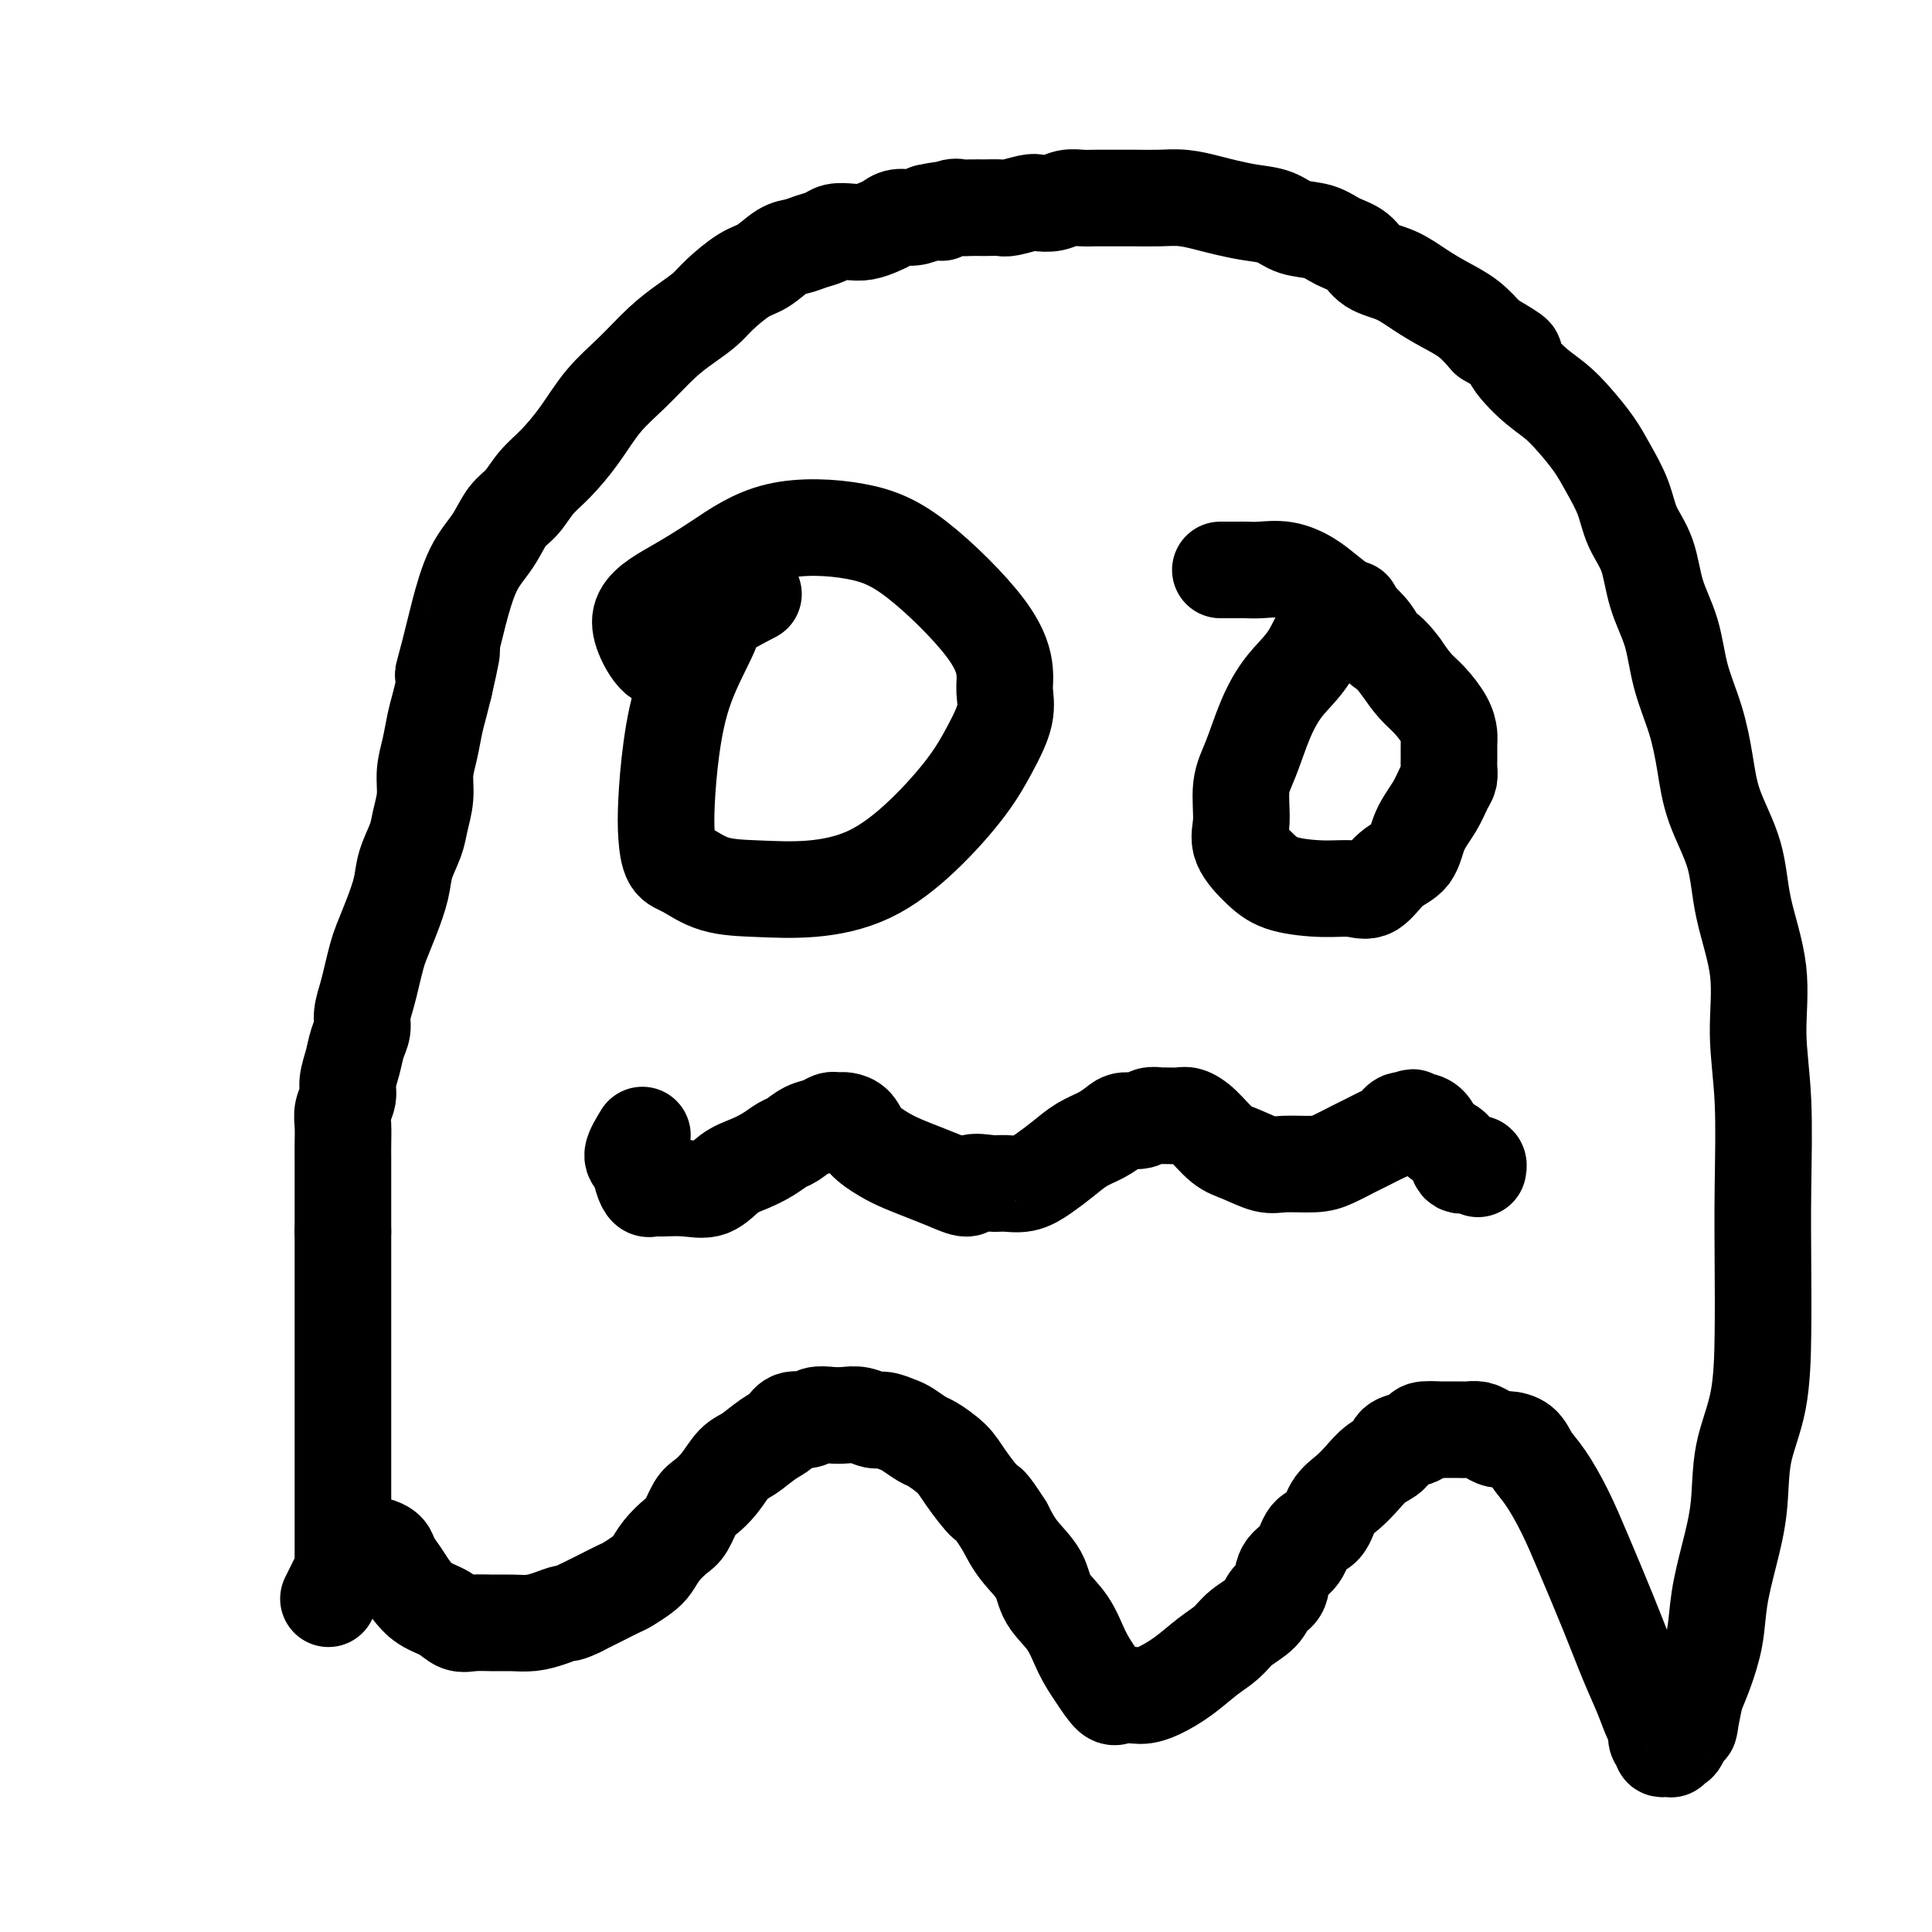
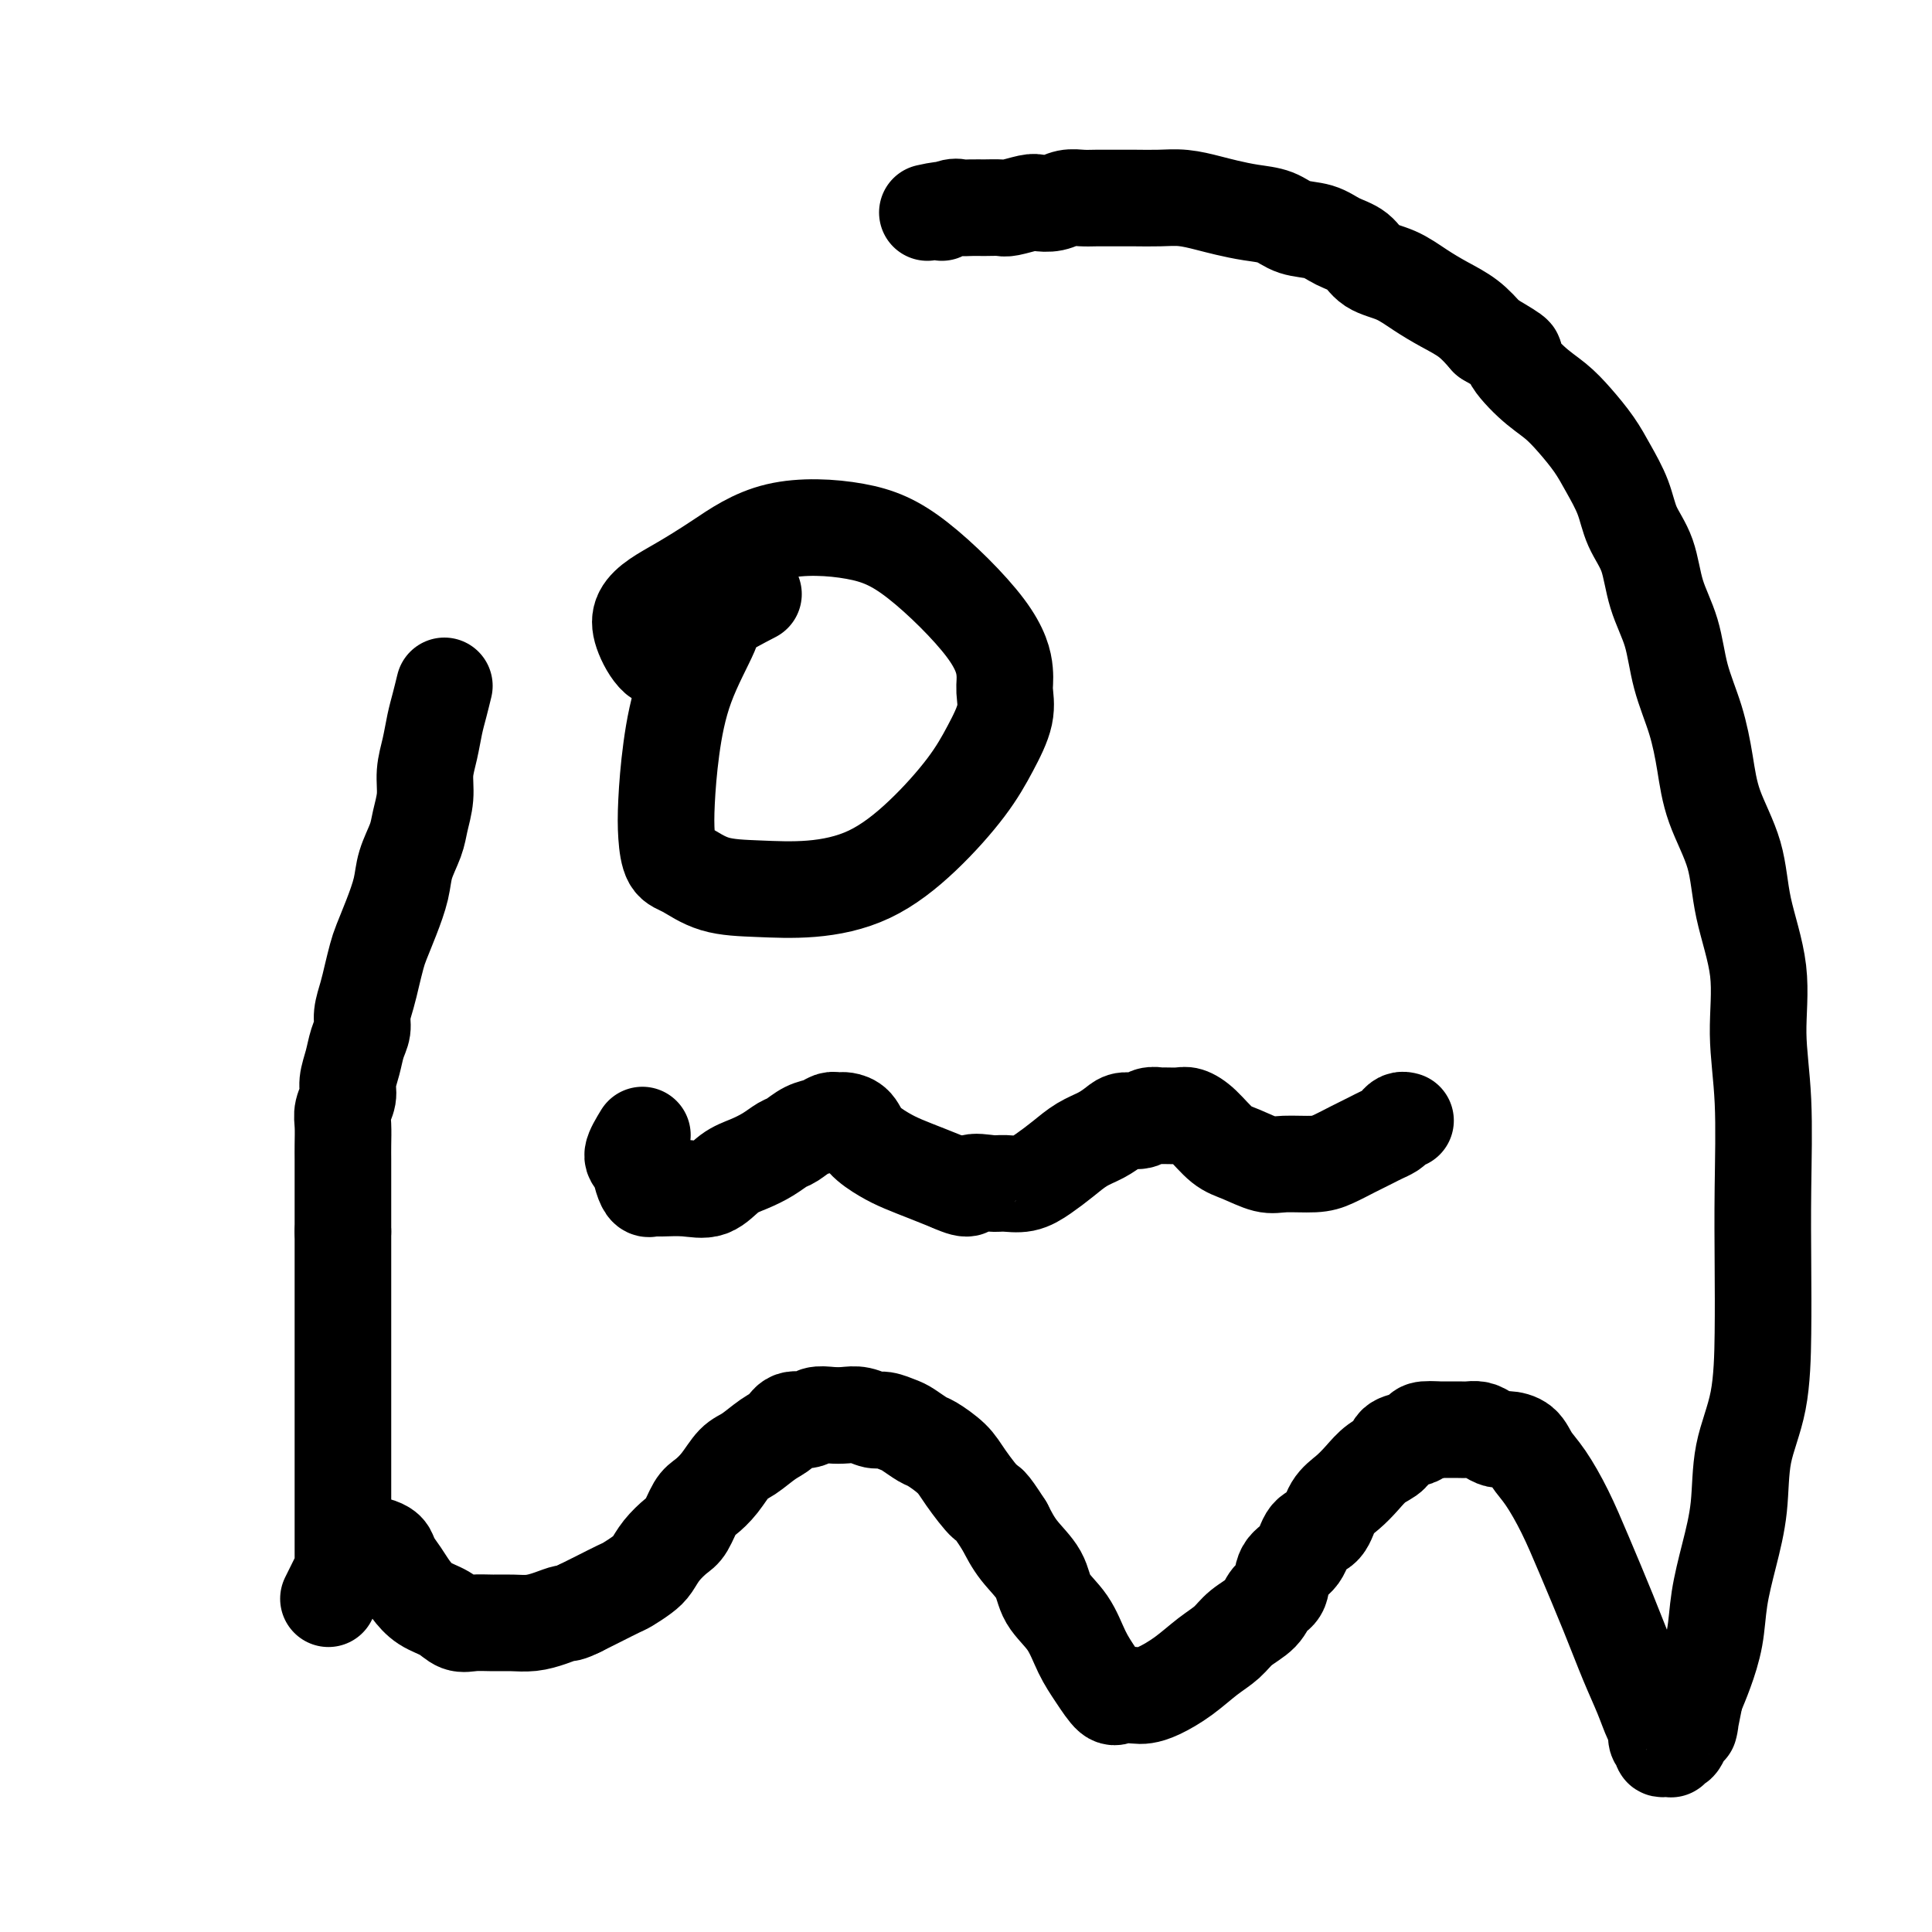
<svg xmlns="http://www.w3.org/2000/svg" viewBox="0 0 400 400" version="1.1">
  <g fill="none" stroke="#000000" stroke-width="20" stroke-linecap="round" stroke-linejoin="round">
    <path d="M68,331c1.268,-2.562 2.536,-5.125 3,-6c0.464,-0.875 0.124,-0.064 0,0c-0.124,0.064 -0.033,-0.621 0,-1c0.033,-0.379 0.009,-0.454 0,-1c-0.009,-0.546 -0.002,-1.565 0,-2c0.002,-0.435 0.001,-0.288 0,-1c-0.001,-0.712 -0.000,-2.283 0,-3c0.000,-0.717 0.000,-0.581 0,-1c-0.000,-0.419 -0.000,-1.392 0,-2c0.000,-0.608 0.000,-0.851 0,-2c-0.000,-1.149 -0.000,-3.206 0,-5c0.000,-1.794 0.000,-3.326 0,-5c-0.000,-1.674 -0.000,-3.489 0,-5c0.000,-1.511 0.000,-2.718 0,-4c-0.000,-1.282 -0.000,-2.638 0,-4c0.000,-1.362 0.000,-2.729 0,-4c-0.000,-1.271 -0.000,-2.447 0,-4c0.000,-1.553 0.000,-3.483 0,-5c-0.000,-1.517 -0.000,-2.619 0,-4c0.000,-1.381 0.000,-3.040 0,-4c-0.000,-0.960 -0.000,-1.221 0,-2c0.000,-0.779 0.000,-2.075 0,-3c-0.000,-0.925 -0.000,-1.480 0,-2c0.000,-0.520 0.000,-1.006 0,-2c-0.000,-0.994 -0.000,-2.497 0,-4" />
    <path d="M71,255c-0.000,-11.143 -0.000,-4.001 0,-2c0.000,2.001 0.000,-1.140 0,-3c-0.000,-1.860 -0.000,-2.440 0,-3c0.000,-0.560 0.000,-1.101 0,-2c-0.000,-0.899 -0.001,-2.155 0,-3c0.001,-0.845 0.004,-1.279 0,-2c-0.004,-0.721 -0.016,-1.728 0,-3c0.016,-1.272 0.060,-2.808 0,-4c-0.060,-1.192 -0.224,-2.041 0,-3c0.224,-0.959 0.834,-2.028 1,-3c0.166,-0.972 -0.114,-1.848 0,-3c0.114,-1.152 0.622,-2.580 1,-4c0.378,-1.420 0.626,-2.833 1,-4c0.374,-1.167 0.874,-2.087 1,-3c0.126,-0.913 -0.122,-1.818 0,-3c0.122,-1.182 0.613,-2.642 1,-4c0.387,-1.358 0.671,-2.613 1,-4c0.329,-1.387 0.703,-2.904 1,-4c0.297,-1.096 0.517,-1.770 1,-3c0.483,-1.230 1.228,-3.016 2,-5c0.772,-1.984 1.570,-4.164 2,-6c0.430,-1.836 0.493,-3.326 1,-5c0.507,-1.674 1.459,-3.531 2,-5c0.541,-1.469 0.670,-2.549 1,-4c0.330,-1.451 0.862,-3.273 1,-5c0.138,-1.727 -0.118,-3.361 0,-5c0.118,-1.639 0.609,-3.285 1,-5c0.391,-1.715 0.682,-3.500 1,-5c0.318,-1.500 0.662,-2.714 1,-4c0.338,-1.286 0.669,-2.643 1,-4" />
-     <path d="M92,142c3.057,-13.219 0.698,-5.265 0,-3c-0.698,2.265 0.263,-1.157 1,-4c0.737,-2.843 1.250,-5.106 2,-8c0.750,-2.894 1.736,-6.420 3,-9c1.264,-2.580 2.805,-4.215 4,-6c1.195,-1.785 2.044,-3.721 3,-5c0.956,-1.279 2.018,-1.902 3,-3c0.982,-1.098 1.885,-2.672 3,-4c1.115,-1.328 2.443,-2.410 4,-4c1.557,-1.590 3.343,-3.689 5,-6c1.657,-2.311 3.185,-4.835 5,-7c1.815,-2.165 3.915,-3.971 6,-6c2.085,-2.029 4.154,-4.281 6,-6c1.846,-1.719 3.469,-2.907 5,-4c1.531,-1.093 2.969,-2.093 4,-3c1.031,-0.907 1.655,-1.720 3,-3c1.345,-1.280 3.413,-3.025 5,-4c1.587,-0.975 2.694,-1.178 4,-2c1.306,-0.822 2.810,-2.262 4,-3c1.190,-0.738 2.065,-0.772 3,-1c0.935,-0.228 1.930,-0.649 3,-1c1.070,-0.351 2.216,-0.633 3,-1c0.784,-0.367 1.207,-0.819 2,-1c0.793,-0.181 1.955,-0.091 3,0c1.045,0.091 1.974,0.183 3,0c1.026,-0.183 2.151,-0.640 3,-1c0.849,-0.360 1.424,-0.622 2,-1c0.576,-0.378 1.155,-0.871 2,-1c0.845,-0.129 1.956,0.106 3,0c1.044,-0.106 2.022,-0.553 3,-1" />
    <path d="M192,44c5.226,-1.177 3.290,-0.119 3,0c-0.290,0.119 1.067,-0.700 2,-1c0.933,-0.300 1.441,-0.079 2,0c0.559,0.079 1.169,0.018 2,0c0.831,-0.018 1.884,0.009 3,0c1.116,-0.009 2.294,-0.054 3,0c0.706,0.054 0.940,0.207 2,0c1.060,-0.207 2.944,-0.773 4,-1c1.056,-0.227 1.282,-0.113 2,0c0.718,0.113 1.928,0.227 3,0c1.072,-0.227 2.007,-0.793 3,-1c0.993,-0.207 2.042,-0.055 3,0c0.958,0.055 1.823,0.014 3,0c1.177,-0.014 2.667,-0.001 4,0c1.333,0.001 2.508,-0.011 4,0c1.492,0.011 3.300,0.045 5,0c1.700,-0.045 3.291,-0.168 5,0c1.709,0.168 3.537,0.626 5,1c1.463,0.374 2.562,0.663 4,1c1.438,0.337 3.216,0.724 5,1c1.784,0.276 3.573,0.443 5,1c1.427,0.557 2.491,1.504 4,2c1.509,0.496 3.463,0.541 5,1c1.537,0.459 2.658,1.333 4,2c1.342,0.667 2.906,1.126 4,2c1.094,0.874 1.716,2.162 3,3c1.284,0.838 3.228,1.227 5,2c1.772,0.773 3.372,1.929 5,3c1.628,1.071 3.284,2.058 5,3c1.716,0.942 3.490,1.841 5,3c1.510,1.159 2.755,2.580 4,4" />
    <path d="M308,70c7.764,4.522 5.175,3.328 5,4c-0.175,0.672 2.063,3.210 4,5c1.937,1.790 3.573,2.833 5,4c1.427,1.167 2.646,2.457 4,4c1.354,1.543 2.842,3.340 4,5c1.158,1.660 1.986,3.183 3,5c1.014,1.817 2.215,3.928 3,6c0.785,2.072 1.154,4.105 2,6c0.846,1.895 2.170,3.651 3,6c0.830,2.349 1.168,5.290 2,8c0.832,2.710 2.160,5.190 3,8c0.840,2.810 1.192,5.952 2,9c0.808,3.048 2.074,6.003 3,9c0.926,2.997 1.514,6.035 2,9c0.486,2.965 0.872,5.855 2,9c1.128,3.145 3.000,6.544 4,10c1.000,3.456 1.130,6.969 2,11c0.870,4.031 2.482,8.578 3,13c0.518,4.422 -0.057,8.717 0,13c0.057,4.283 0.746,8.553 1,14c0.254,5.447 0.071,12.069 0,18c-0.071,5.931 -0.032,11.170 0,16c0.032,4.830 0.055,9.250 0,14c-0.055,4.750 -0.190,9.828 -1,14c-0.810,4.172 -2.296,7.436 -3,11c-0.704,3.564 -0.625,7.429 -1,11c-0.375,3.571 -1.203,6.849 -2,10c-0.797,3.151 -1.564,6.174 -2,9c-0.436,2.826 -0.540,5.453 -1,8c-0.460,2.547 -1.274,5.013 -2,7c-0.726,1.987 -1.363,3.493 -2,5" />
    <path d="M351,351c-2.128,10.338 -0.948,5.684 -1,5c-0.052,-0.684 -1.337,2.601 -2,4c-0.663,1.399 -0.703,0.912 -1,1c-0.297,0.088 -0.849,0.753 -1,1c-0.151,0.247 0.099,0.078 0,0c-0.099,-0.078 -0.548,-0.066 -1,0c-0.452,0.066 -0.908,0.186 -1,0c-0.092,-0.186 0.180,-0.676 0,-1c-0.180,-0.324 -0.813,-0.480 -1,-1c-0.187,-0.520 0.072,-1.403 0,-2c-0.072,-0.597 -0.476,-0.908 -1,-2c-0.524,-1.092 -1.168,-2.964 -2,-5c-0.832,-2.036 -1.853,-4.235 -3,-7c-1.147,-2.765 -2.419,-6.094 -4,-10c-1.581,-3.906 -3.472,-8.388 -5,-12c-1.528,-3.612 -2.692,-6.355 -4,-9c-1.308,-2.645 -2.759,-5.191 -4,-7c-1.241,-1.809 -2.272,-2.880 -3,-4c-0.728,-1.120 -1.154,-2.290 -2,-3c-0.846,-0.710 -2.114,-0.961 -3,-1c-0.886,-0.039 -1.391,0.133 -2,0c-0.609,-0.133 -1.322,-0.572 -2,-1c-0.678,-0.428 -1.323,-0.847 -2,-1c-0.677,-0.153 -1.388,-0.041 -2,0c-0.612,0.041 -1.126,0.011 -2,0c-0.874,-0.011 -2.107,-0.003 -3,0c-0.893,0.003 -1.447,0.002 -2,0" />
    <path d="M297,296c-3.390,-0.289 -2.865,0.488 -3,1c-0.135,0.512 -0.931,0.759 -2,1c-1.069,0.241 -2.410,0.477 -3,1c-0.590,0.523 -0.427,1.335 -1,2c-0.573,0.665 -1.882,1.183 -3,2c-1.118,0.817 -2.047,1.932 -3,3c-0.953,1.068 -1.931,2.089 -3,3c-1.069,0.911 -2.231,1.712 -3,3c-0.769,1.288 -1.147,3.063 -2,4c-0.853,0.937 -2.183,1.037 -3,2c-0.817,0.963 -1.123,2.789 -2,4c-0.877,1.211 -2.325,1.808 -3,3c-0.675,1.192 -0.578,2.980 -1,4c-0.422,1.020 -1.364,1.272 -2,2c-0.636,0.728 -0.966,1.930 -2,3c-1.034,1.070 -2.773,2.006 -4,3c-1.227,0.994 -1.943,2.046 -3,3c-1.057,0.954 -2.456,1.811 -4,3c-1.544,1.189 -3.233,2.710 -5,4c-1.767,1.290 -3.613,2.349 -5,3c-1.387,0.651 -2.314,0.895 -3,1c-0.686,0.105 -1.132,0.071 -2,0c-0.868,-0.071 -2.160,-0.177 -3,0c-0.840,0.177 -1.230,0.639 -2,0c-0.770,-0.639 -1.919,-2.378 -3,-4c-1.081,-1.622 -2.092,-3.125 -3,-5c-0.908,-1.875 -1.713,-4.121 -3,-6c-1.287,-1.879 -3.056,-3.390 -4,-5c-0.944,-1.610 -1.062,-3.318 -2,-5c-0.938,-1.682 -2.697,-3.338 -4,-5c-1.303,-1.662 -2.152,-3.331 -3,-5" />
    <path d="M208,316c-3.635,-5.677 -3.224,-4.371 -4,-5c-0.776,-0.629 -2.740,-3.195 -4,-5c-1.260,-1.805 -1.817,-2.851 -3,-4c-1.183,-1.149 -2.992,-2.403 -4,-3c-1.008,-0.597 -1.214,-0.537 -2,-1c-0.786,-0.463 -2.153,-1.448 -3,-2c-0.847,-0.552 -1.174,-0.670 -2,-1c-0.826,-0.330 -2.149,-0.873 -3,-1c-0.851,-0.127 -1.229,0.161 -2,0c-0.771,-0.161 -1.935,-0.771 -3,-1c-1.065,-0.229 -2.033,-0.077 -3,0c-0.967,0.077 -1.935,0.079 -3,0c-1.065,-0.079 -2.227,-0.241 -3,0c-0.773,0.241 -1.158,0.884 -2,1c-0.842,0.116 -2.140,-0.294 -3,0c-0.860,0.294 -1.283,1.292 -2,2c-0.717,0.708 -1.729,1.124 -3,2c-1.271,0.876 -2.802,2.210 -4,3c-1.198,0.790 -2.065,1.034 -3,2c-0.935,0.966 -1.940,2.653 -3,4c-1.060,1.347 -2.174,2.356 -3,3c-0.826,0.644 -1.362,0.925 -2,2c-0.638,1.075 -1.377,2.945 -2,4c-0.623,1.055 -1.130,1.295 -2,2c-0.870,0.705 -2.104,1.876 -3,3c-0.896,1.124 -1.453,2.202 -2,3c-0.547,0.798 -1.083,1.316 -2,2c-0.917,0.684 -2.215,1.534 -3,2c-0.785,0.466 -1.058,0.549 -2,1c-0.942,0.451 -2.555,1.272 -4,2c-1.445,0.728 -2.723,1.364 -4,2" />
    <path d="M120,333c-2.560,1.265 -2.459,0.928 -3,1c-0.541,0.072 -1.723,0.555 -3,1c-1.277,0.445 -2.649,0.853 -4,1c-1.351,0.147 -2.682,0.033 -4,0c-1.318,-0.033 -2.625,0.014 -4,0c-1.375,-0.014 -2.819,-0.090 -4,0c-1.181,0.090 -2.098,0.345 -3,0c-0.902,-0.345 -1.790,-1.289 -3,-2c-1.210,-0.711 -2.743,-1.188 -4,-2c-1.257,-0.812 -2.239,-1.959 -3,-3c-0.761,-1.041 -1.303,-1.978 -2,-3c-0.697,-1.022 -1.549,-2.130 -2,-3c-0.451,-0.870 -0.499,-1.501 -1,-2c-0.501,-0.499 -1.454,-0.866 -2,-1c-0.546,-0.134 -0.686,-0.036 -1,0c-0.314,0.036 -0.804,0.010 -1,0c-0.196,-0.010 -0.098,-0.005 0,0" />
    <path d="M156,123c-2.861,1.486 -5.723,2.973 -7,4c-1.277,1.027 -0.970,1.596 -2,4c-1.030,2.404 -3.399,6.644 -5,11c-1.601,4.356 -2.436,8.828 -3,13c-0.564,4.172 -0.857,8.042 -1,11c-0.143,2.958 -0.136,5.002 0,7c0.136,1.998 0.400,3.948 1,5c0.600,1.052 1.534,1.205 3,2c1.466,0.795 3.462,2.234 6,3c2.538,0.766 5.616,0.861 9,1c3.384,0.139 7.073,0.322 11,0c3.927,-0.322 8.093,-1.148 12,-3c3.907,-1.852 7.554,-4.729 11,-8c3.446,-3.271 6.690,-6.935 9,-10c2.310,-3.065 3.687,-5.533 5,-8c1.313,-2.467 2.561,-4.935 3,-7c0.439,-2.065 0.069,-3.726 0,-5c-0.069,-1.274 0.163,-2.160 0,-4c-0.163,-1.840 -0.722,-4.632 -4,-9c-3.278,-4.368 -9.275,-10.310 -14,-14c-4.725,-3.690 -8.178,-5.127 -13,-6c-4.822,-0.873 -11.012,-1.182 -16,0c-4.988,1.182 -8.775,3.854 -12,6c-3.225,2.146 -5.889,3.766 -8,5c-2.111,1.234 -3.668,2.082 -5,3c-1.332,0.918 -2.437,1.906 -3,3c-0.563,1.094 -0.584,2.293 0,4c0.584,1.707 1.773,3.921 3,5c1.227,1.079 2.494,1.023 3,1c0.506,-0.023 0.253,-0.011 0,0" />
-     <path d="M280,126c-1.785,0.615 -3.570,1.230 -5,3c-1.430,1.770 -2.506,4.693 -4,7c-1.494,2.307 -3.404,3.996 -5,6c-1.596,2.004 -2.876,4.323 -4,7c-1.124,2.677 -2.093,5.710 -3,8c-0.907,2.290 -1.751,3.835 -2,6c-0.249,2.165 0.098,4.948 0,7c-0.098,2.052 -0.641,3.372 0,5c0.641,1.628 2.467,3.564 4,5c1.533,1.436 2.772,2.372 5,3c2.228,0.628 5.444,0.949 8,1c2.556,0.051 4.451,-0.169 6,0c1.549,0.169 2.750,0.727 4,0c1.250,-0.727 2.548,-2.741 4,-4c1.452,-1.259 3.058,-1.765 4,-3c0.942,-1.235 1.219,-3.199 2,-5c0.781,-1.801 2.066,-3.440 3,-5c0.934,-1.560 1.518,-3.041 2,-4c0.482,-0.959 0.862,-1.397 1,-2c0.138,-0.603 0.036,-1.371 0,-2c-0.036,-0.629 -0.004,-1.120 0,-2c0.004,-0.880 -0.018,-2.149 0,-3c0.018,-0.851 0.077,-1.283 0,-2c-0.077,-0.717 -0.289,-1.718 -1,-3c-0.711,-1.282 -1.922,-2.845 -3,-4c-1.078,-1.155 -2.022,-1.901 -3,-3c-0.978,-1.099 -1.989,-2.549 -3,-4" />
-     <path d="M290,138c-2.378,-3.250 -3.324,-3.374 -4,-4c-0.676,-0.626 -1.082,-1.755 -2,-3c-0.918,-1.245 -2.350,-2.607 -4,-4c-1.650,-1.393 -3.520,-2.818 -5,-4c-1.480,-1.182 -2.569,-2.121 -4,-3c-1.431,-0.879 -3.204,-1.700 -5,-2c-1.796,-0.300 -3.617,-0.080 -5,0c-1.383,0.080 -2.330,0.022 -3,0c-0.670,-0.022 -1.065,-0.006 -2,0c-0.935,0.006 -2.410,0.002 -3,0c-0.590,-0.002 -0.295,-0.001 0,0" />
    <path d="M133,235c-0.935,1.539 -1.869,3.078 -2,4c-0.131,0.922 0.543,1.228 1,2c0.457,0.772 0.697,2.010 1,3c0.303,0.990 0.667,1.732 1,2c0.333,0.268 0.633,0.062 1,0c0.367,-0.062 0.800,0.020 2,0c1.200,-0.020 3.167,-0.140 5,0c1.833,0.140 3.531,0.542 5,0c1.469,-0.542 2.711,-2.028 4,-3c1.289,-0.972 2.627,-1.430 4,-2c1.373,-0.570 2.780,-1.252 4,-2c1.220,-0.748 2.253,-1.563 3,-2c0.747,-0.437 1.209,-0.495 2,-1c0.791,-0.505 1.910,-1.456 3,-2c1.090,-0.544 2.152,-0.682 3,-1c0.848,-0.318 1.483,-0.818 2,-1c0.517,-0.182 0.915,-0.047 1,0c0.085,0.047 -0.145,0.007 0,0c0.145,-0.007 0.664,0.018 1,0c0.336,-0.018 0.490,-0.080 1,0c0.510,0.080 1.377,0.300 2,1c0.623,0.700 1.001,1.878 2,3c0.999,1.122 2.618,2.187 4,3c1.382,0.813 2.526,1.373 4,2c1.474,0.627 3.278,1.322 5,2c1.722,0.678 3.361,1.339 5,2" />
    <path d="M197,245c4.411,2.009 3.439,0.533 4,0c0.561,-0.533 2.656,-0.123 4,0c1.344,0.123 1.937,-0.040 3,0c1.063,0.040 2.595,0.282 4,0c1.405,-0.282 2.684,-1.087 4,-2c1.316,-0.913 2.669,-1.933 4,-3c1.331,-1.067 2.640,-2.180 4,-3c1.360,-0.820 2.773,-1.348 4,-2c1.227,-0.652 2.269,-1.429 3,-2c0.731,-0.571 1.149,-0.938 2,-1c0.851,-0.062 2.133,0.180 3,0c0.867,-0.180 1.320,-0.781 2,-1c0.680,-0.219 1.588,-0.055 2,0c0.412,0.055 0.329,0.000 1,0c0.671,-0.000 2.096,0.054 3,0c0.904,-0.054 1.288,-0.217 2,0c0.712,0.217 1.752,0.814 3,2c1.248,1.186 2.704,2.959 4,4c1.296,1.041 2.432,1.349 4,2c1.568,0.651 3.568,1.646 5,2c1.432,0.354 2.295,0.068 4,0c1.705,-0.068 4.253,0.084 6,0c1.747,-0.084 2.694,-0.404 4,-1c1.306,-0.596 2.969,-1.469 4,-2c1.031,-0.531 1.428,-0.719 2,-1c0.572,-0.281 1.319,-0.653 2,-1c0.681,-0.347 1.296,-0.667 2,-1c0.704,-0.333 1.498,-0.677 2,-1c0.502,-0.323 0.712,-0.625 1,-1c0.288,-0.375 0.654,-0.821 1,-1c0.346,-0.179 0.673,-0.089 1,0" />
-     <path d="M291,232c2.495,-1.239 1.234,-0.336 1,0c-0.234,0.336 0.561,0.105 1,0c0.439,-0.105 0.522,-0.083 1,0c0.478,0.083 1.350,0.229 2,1c0.650,0.771 1.077,2.168 2,3c0.923,0.832 2.342,1.097 3,2c0.658,0.903 0.555,2.442 1,3c0.445,0.558 1.440,0.136 2,0c0.560,-0.136 0.686,0.015 1,0c0.314,-0.015 0.815,-0.196 1,0c0.185,0.196 0.053,0.770 0,1c-0.053,0.230 -0.026,0.115 0,0" />
  </g>
</svg>